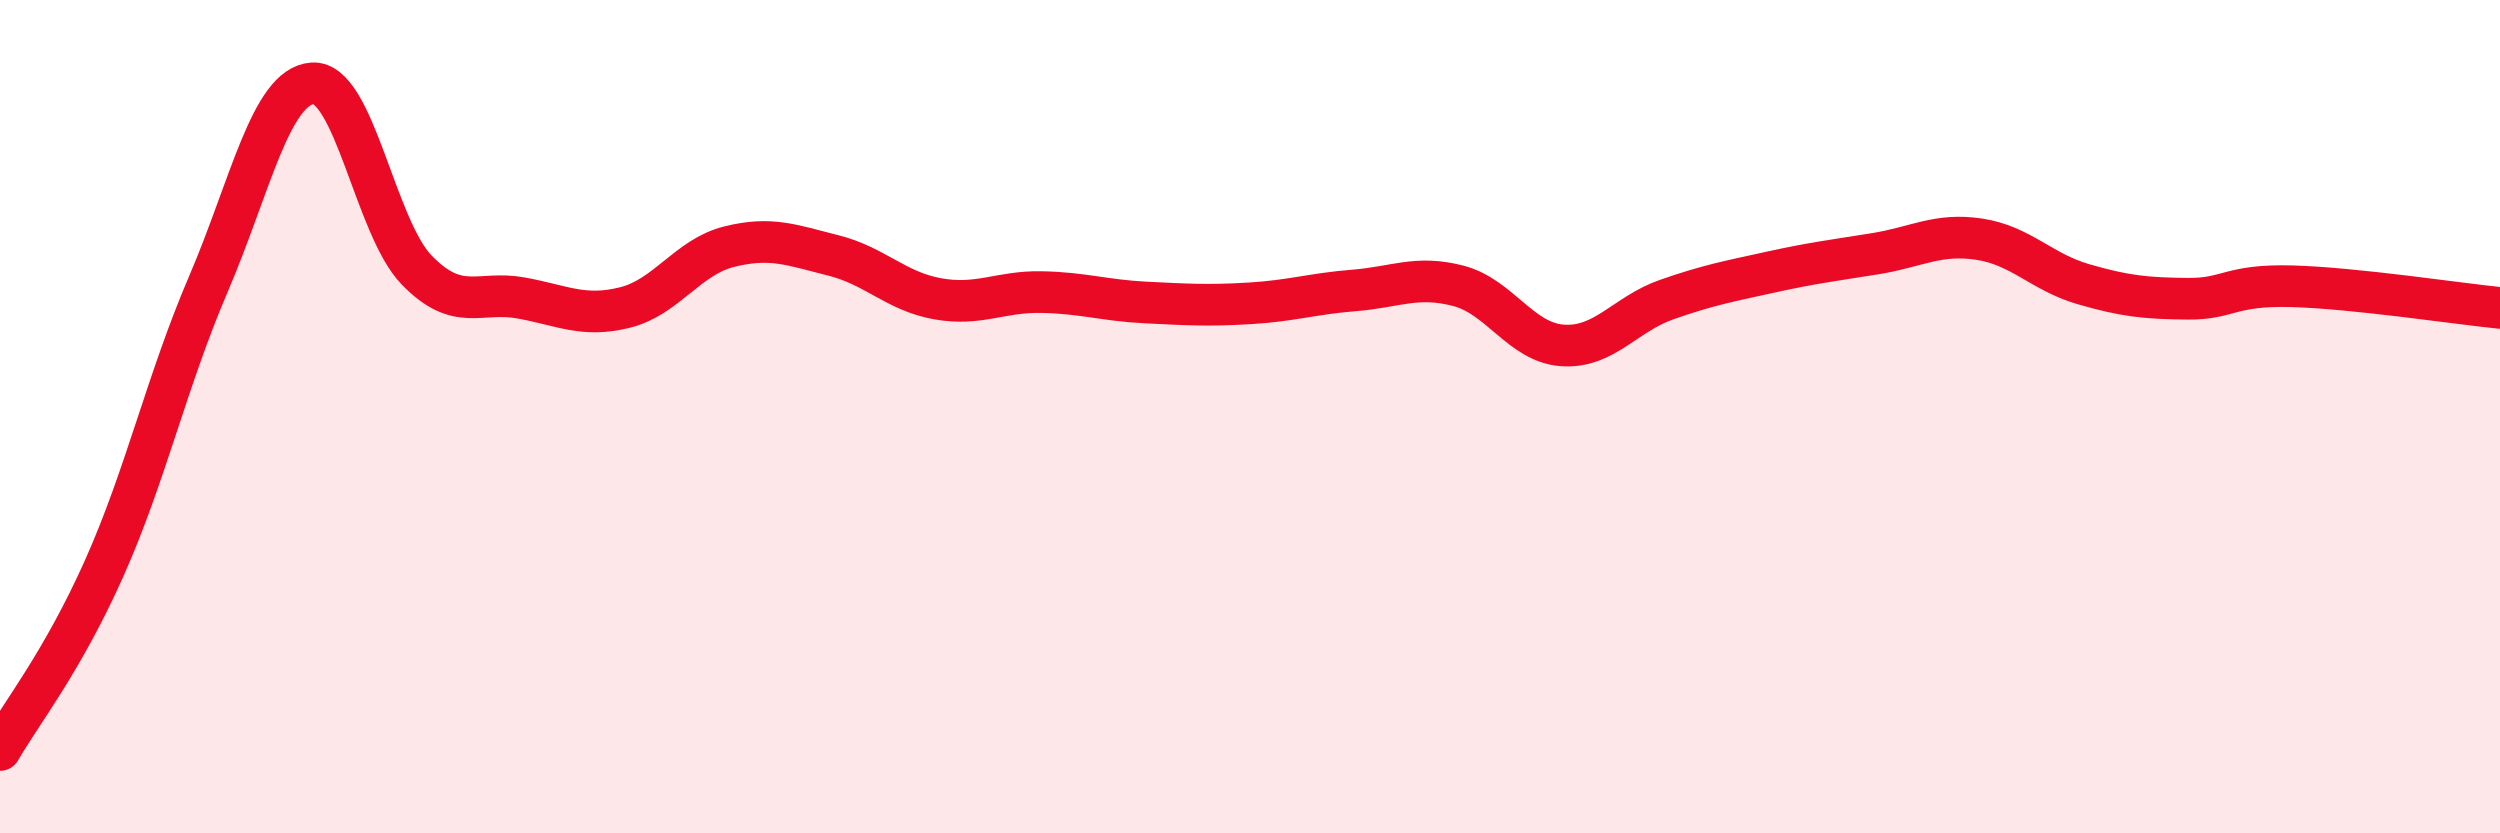
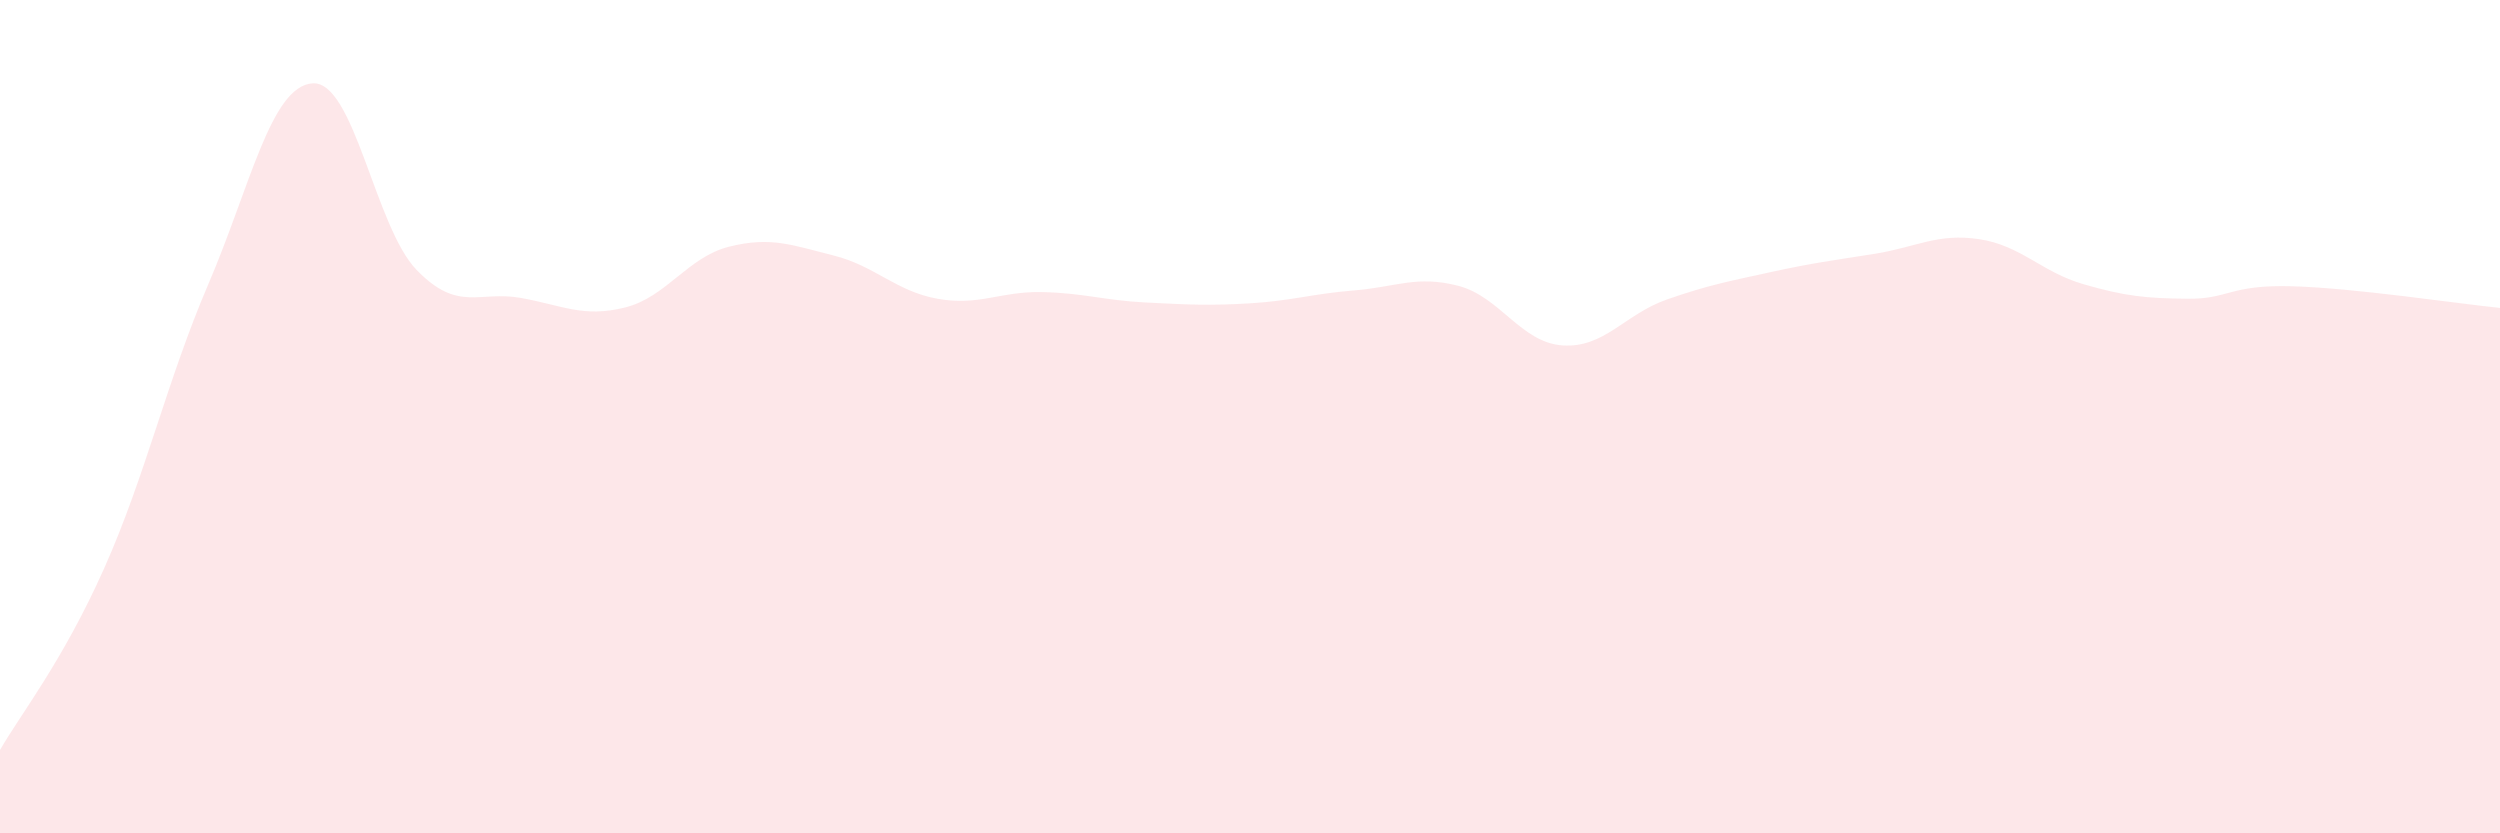
<svg xmlns="http://www.w3.org/2000/svg" width="60" height="20" viewBox="0 0 60 20">
  <path d="M 0,18 C 0.5,17.13 1.5,15.88 2.5,13.64 C 3.5,11.4 4,9.15 5,6.82 C 6,4.49 6.5,2.07 7.5,2 C 8.5,1.93 9,5.45 10,6.48 C 11,7.51 11.5,6.97 12.5,7.15 C 13.5,7.33 14,7.63 15,7.38 C 16,7.13 16.5,6.17 17.5,5.92 C 18.5,5.67 19,5.88 20,6.13 C 21,6.38 21.5,6.99 22.5,7.17 C 23.5,7.35 24,6.99 25,7.01 C 26,7.03 26.5,7.21 27.5,7.26 C 28.5,7.31 29,7.34 30,7.28 C 31,7.22 31.5,7.05 32.5,6.97 C 33.5,6.89 34,6.6 35,6.86 C 36,7.12 36.5,8.22 37.5,8.29 C 38.5,8.36 39,7.54 40,7.19 C 41,6.84 41.5,6.75 42.5,6.53 C 43.5,6.31 44,6.25 45,6.09 C 46,5.93 46.5,5.59 47.5,5.74 C 48.5,5.89 49,6.53 50,6.82 C 51,7.11 51.5,7.16 52.5,7.17 C 53.5,7.18 53.5,6.83 55,6.87 C 56.5,6.91 59,7.29 60,7.39L60 20L0 20Z" fill="#EB0A25" opacity="0.1" stroke-linecap="round" stroke-linejoin="round" />
-   <path d="M 0,18 C 0.5,17.13 1.5,15.88 2.5,13.64 C 3.5,11.4 4,9.15 5,6.82 C 6,4.49 6.5,2.07 7.5,2 C 8.5,1.93 9,5.45 10,6.48 C 11,7.51 11.5,6.97 12.5,7.15 C 13.5,7.33 14,7.63 15,7.38 C 16,7.13 16.5,6.17 17.5,5.92 C 18.5,5.67 19,5.88 20,6.13 C 21,6.38 21.5,6.99 22.5,7.17 C 23.5,7.35 24,6.99 25,7.01 C 26,7.03 26.5,7.21 27.5,7.26 C 28.5,7.31 29,7.34 30,7.28 C 31,7.22 31.5,7.05 32.5,6.97 C 33.5,6.89 34,6.6 35,6.86 C 36,7.12 36.5,8.22 37.5,8.29 C 38.5,8.36 39,7.54 40,7.19 C 41,6.84 41.5,6.75 42.5,6.53 C 43.5,6.31 44,6.25 45,6.09 C 46,5.93 46.5,5.59 47.5,5.74 C 48.5,5.89 49,6.53 50,6.82 C 51,7.11 51.5,7.16 52.5,7.17 C 53.5,7.18 53.5,6.83 55,6.87 C 56.5,6.91 59,7.29 60,7.39" stroke="#EB0A25" stroke-width="1" fill="none" stroke-linecap="round" stroke-linejoin="round" />
</svg>